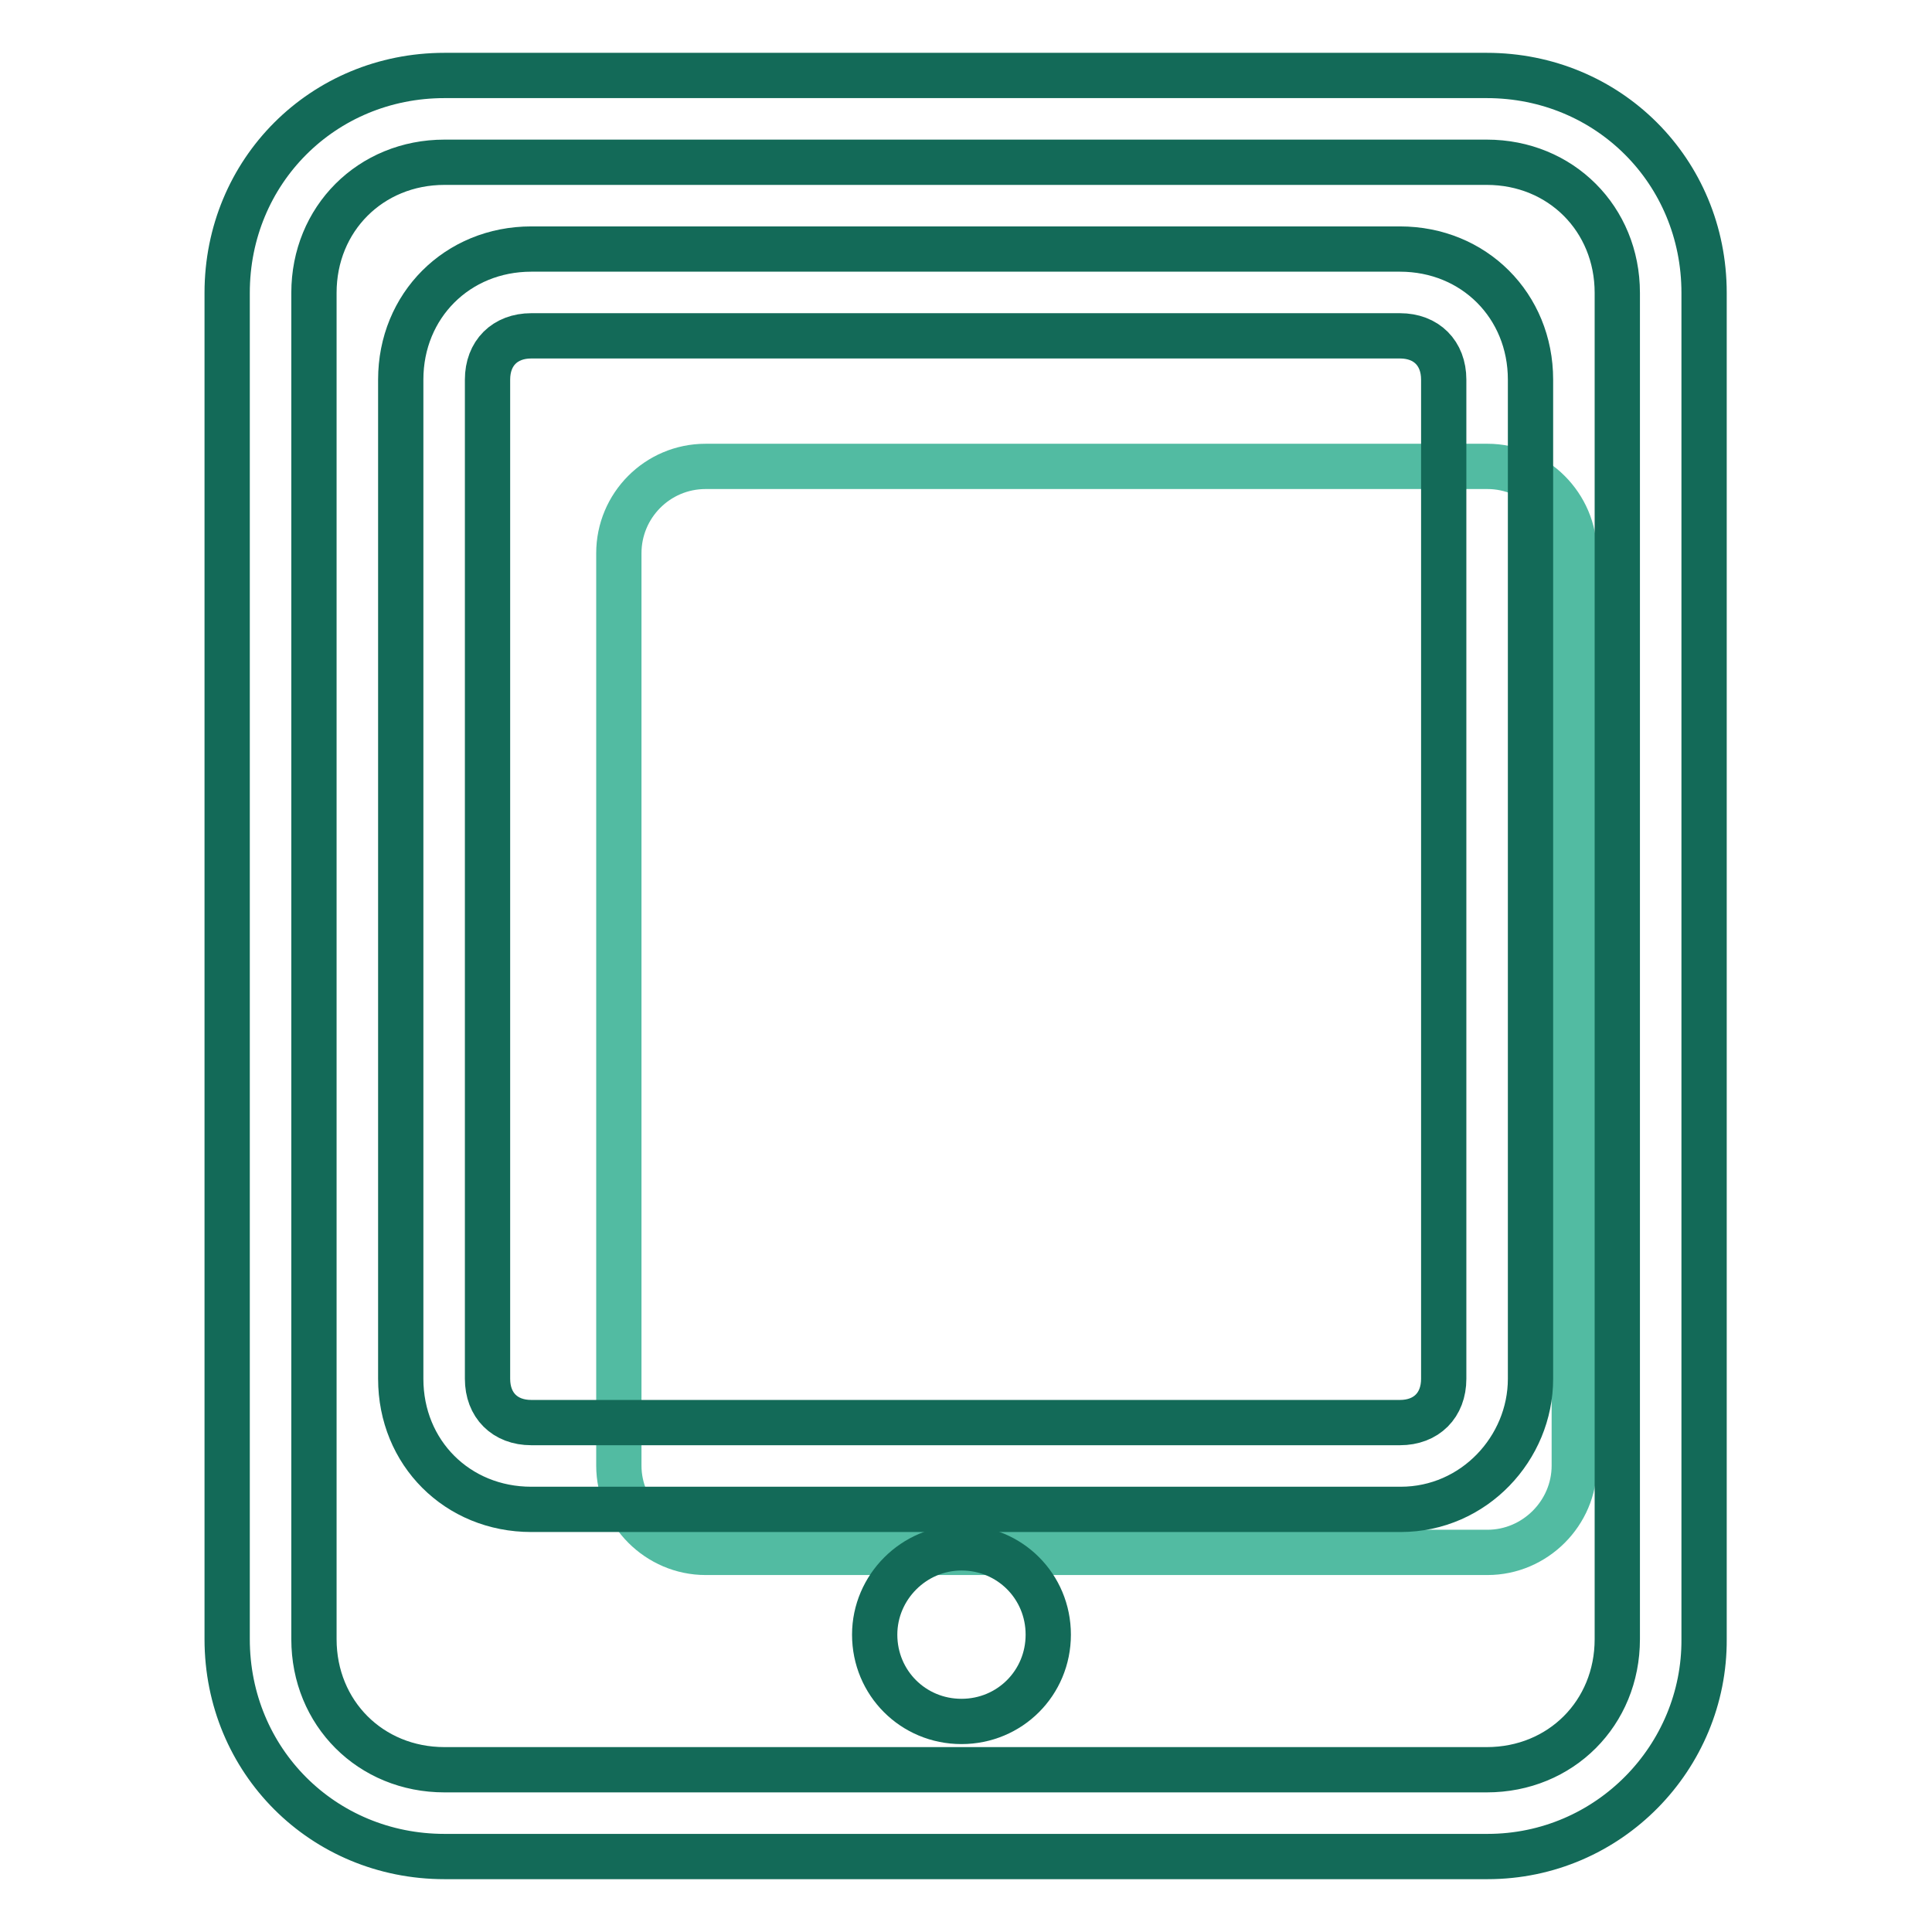
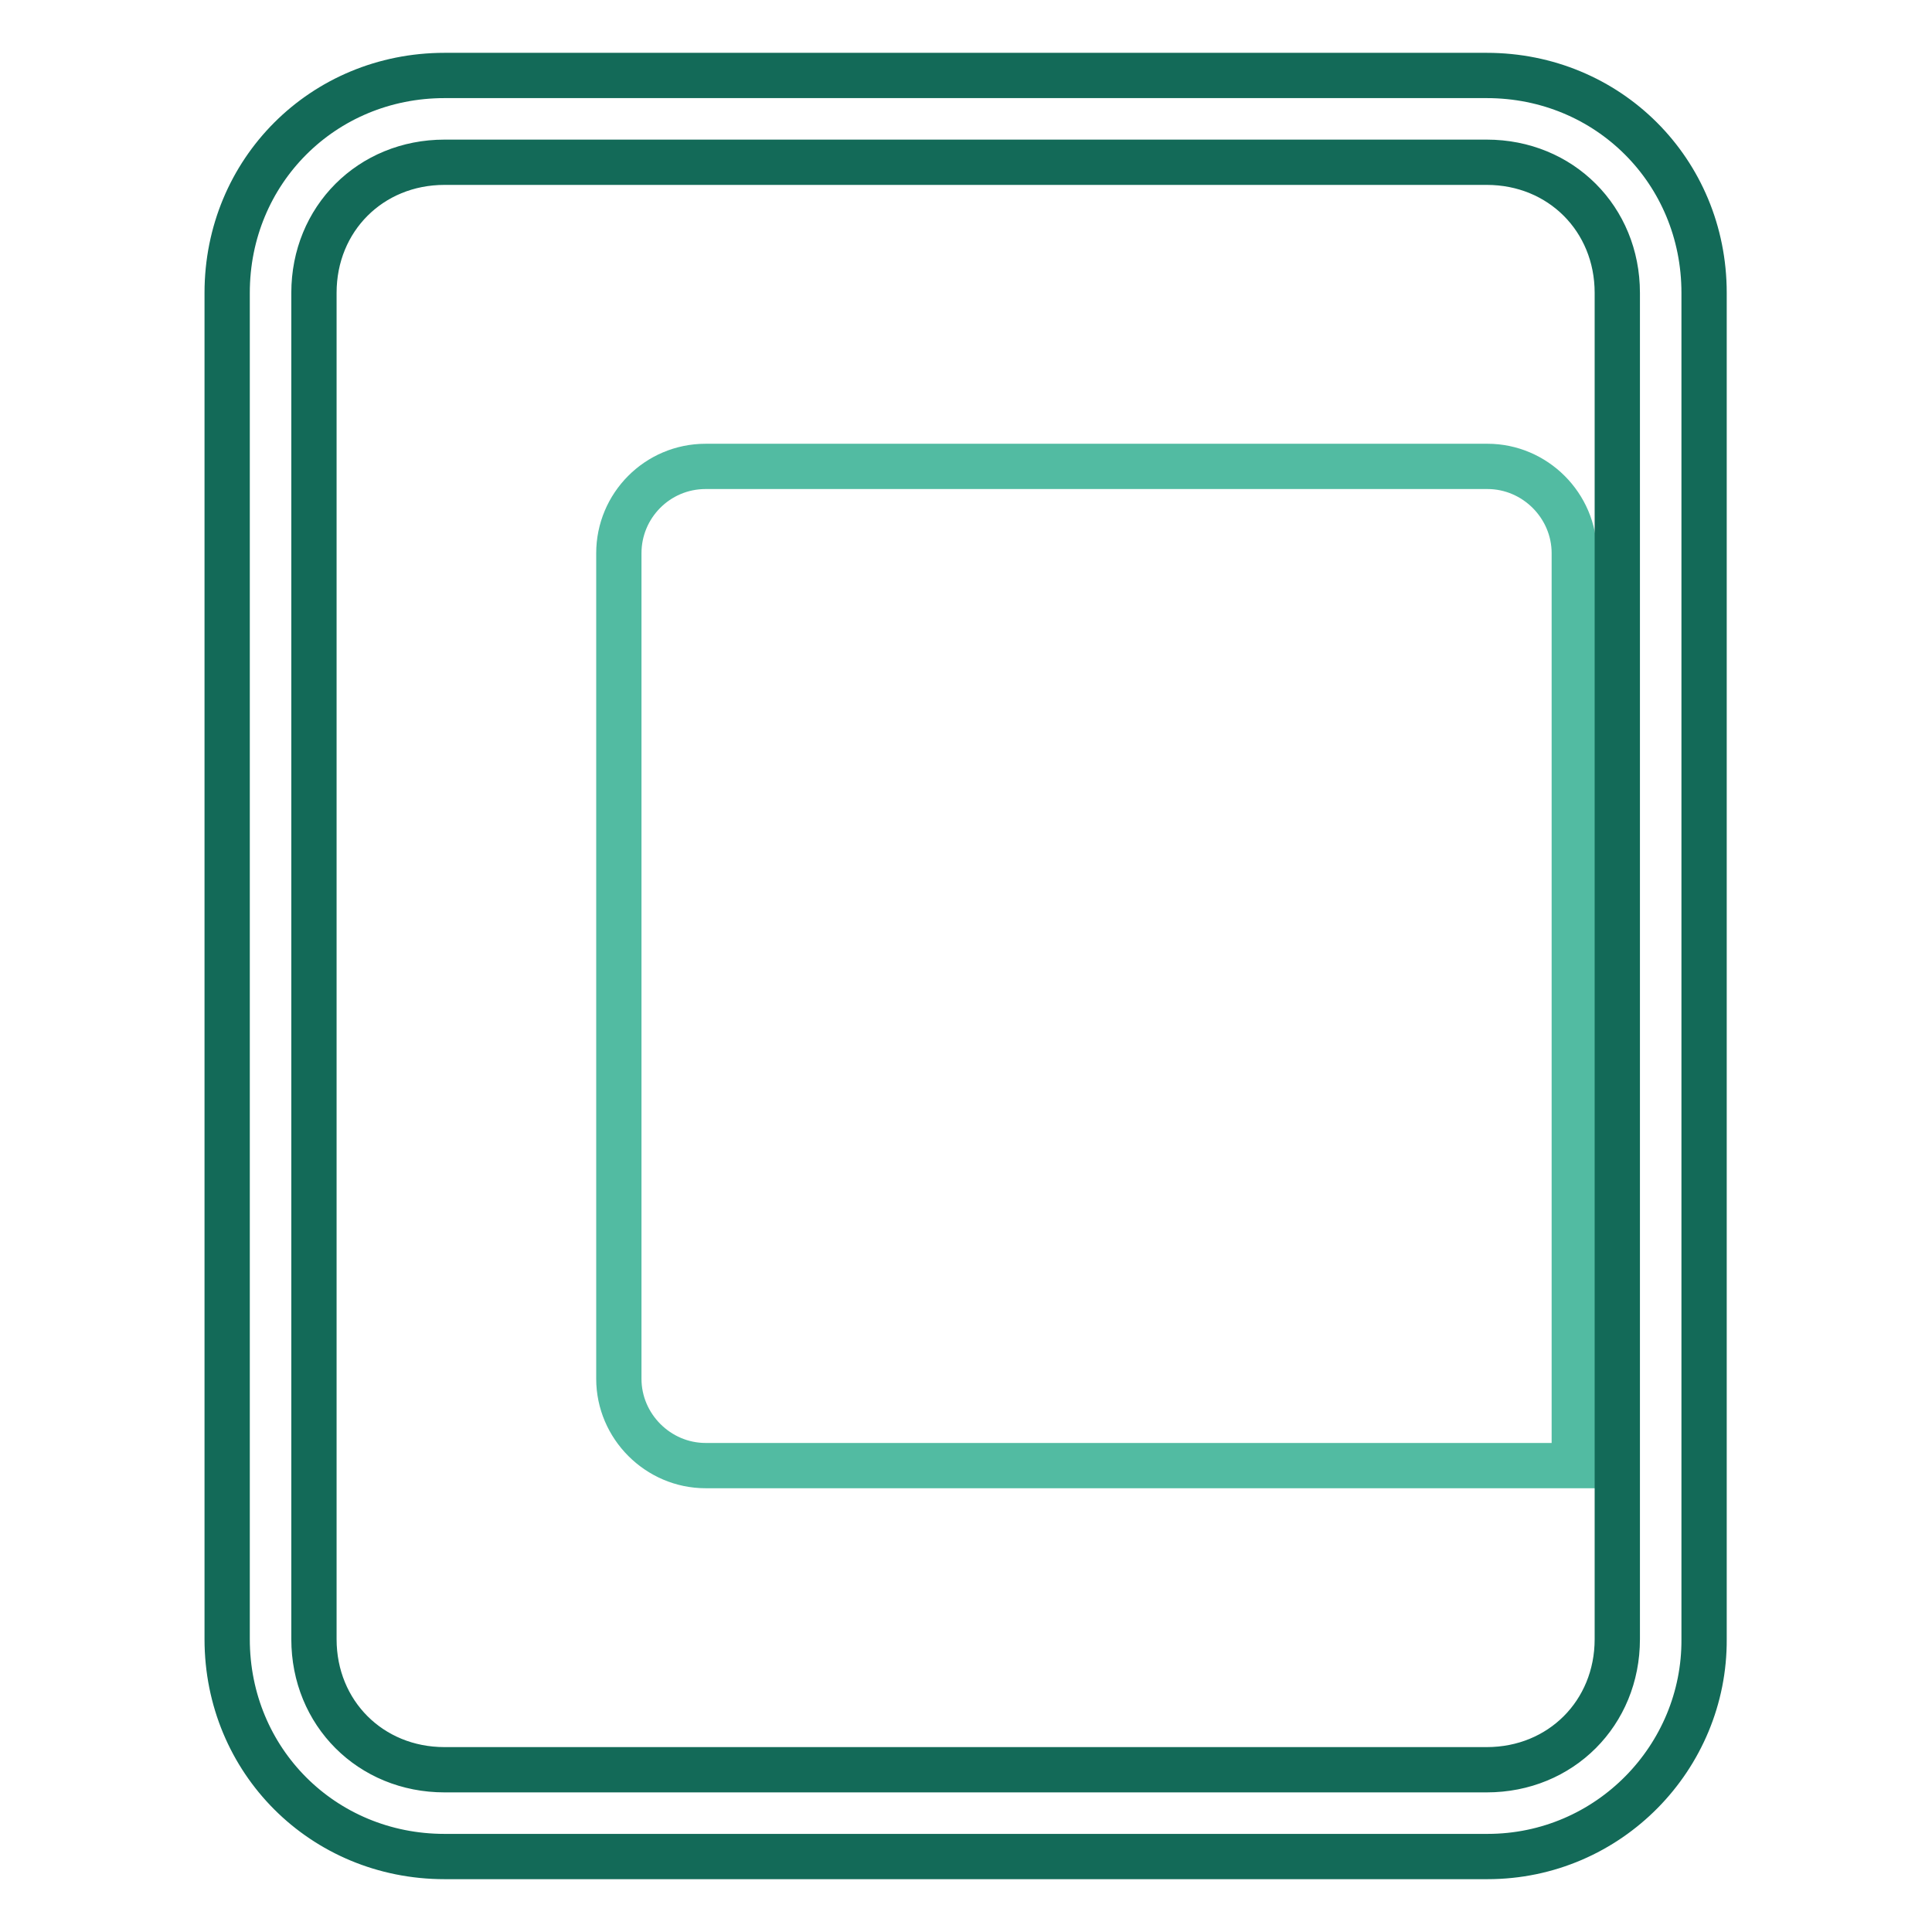
<svg xmlns="http://www.w3.org/2000/svg" version="1.1" x="0px" y="0px" viewBox="0 0 256 256" enable-background="new 0 0 256 256" xml:space="preserve">
  <g>
-     <path stroke-width="6" fill-opacity="0" stroke="#52bba2" d="M93.5,61.8h103.6c6.3,0,11.5,5.2,11.5,11.5v120.9c0,6.3-5.2,11.5-11.5,11.5H93.5c-6.3,0-11.5-5.2-11.5-11.5 V73.3C82,67,87.1,61.8,93.5,61.8z" />
+     <path stroke-width="6" fill-opacity="0" stroke="#52bba2" d="M93.5,61.8h103.6c6.3,0,11.5,5.2,11.5,11.5v120.9H93.5c-6.3,0-11.5-5.2-11.5-11.5 V73.3C82,67,87.1,61.8,93.5,61.8z" />
    <path stroke-width="6" fill-opacity="0" stroke="#136a58" d="M197.1,246H58.9c-16.1,0-28.8-12.7-28.8-28.8V38.8C30.1,22.7,42.8,10,58.9,10h138.1 c16.1,0,28.8,12.7,28.8,28.8v178.4C225.9,232.8,213.2,246,197.1,246L197.1,246z M58.9,21.5c-9.8,0-17.3,7.5-17.3,17.3v178.4 c0,9.8,7.5,17.3,17.3,17.3h138.1c9.8,0,17.3-7.5,17.3-17.3V38.8c0-9.8-7.5-17.3-17.3-17.3H58.9z" />
-     <path stroke-width="6" fill-opacity="0" stroke="#136a58" d="M185.6,200H70.4c-9.8,0-17.3-7.5-17.3-17.3V50.3c0-9.8,7.5-17.3,17.3-17.3h115.1c9.8,0,17.3,7.5,17.3,17.3 v132.4C202.8,191.9,195.3,200,185.6,200z M70.4,44.5c-3.5,0-5.8,2.3-5.8,5.8v132.4c0,3.5,2.3,5.8,5.8,5.8h115.1 c3.5,0,5.8-2.3,5.8-5.8V50.3c0-3.5-2.3-5.8-5.8-5.8H70.4z" />
-     <path stroke-width="6" fill-opacity="0" stroke="#136a58" d="M115.9,216.6c0,6.4,5.1,11.5,11.5,11.5c6.4,0,11.5-5.1,11.5-11.5c0,0,0,0,0,0c0-6.4-5.1-11.5-11.5-11.5 C121.1,205.1,115.9,210.3,115.9,216.6C115.9,216.6,115.9,216.6,115.9,216.6z" />
  </g>
</svg>